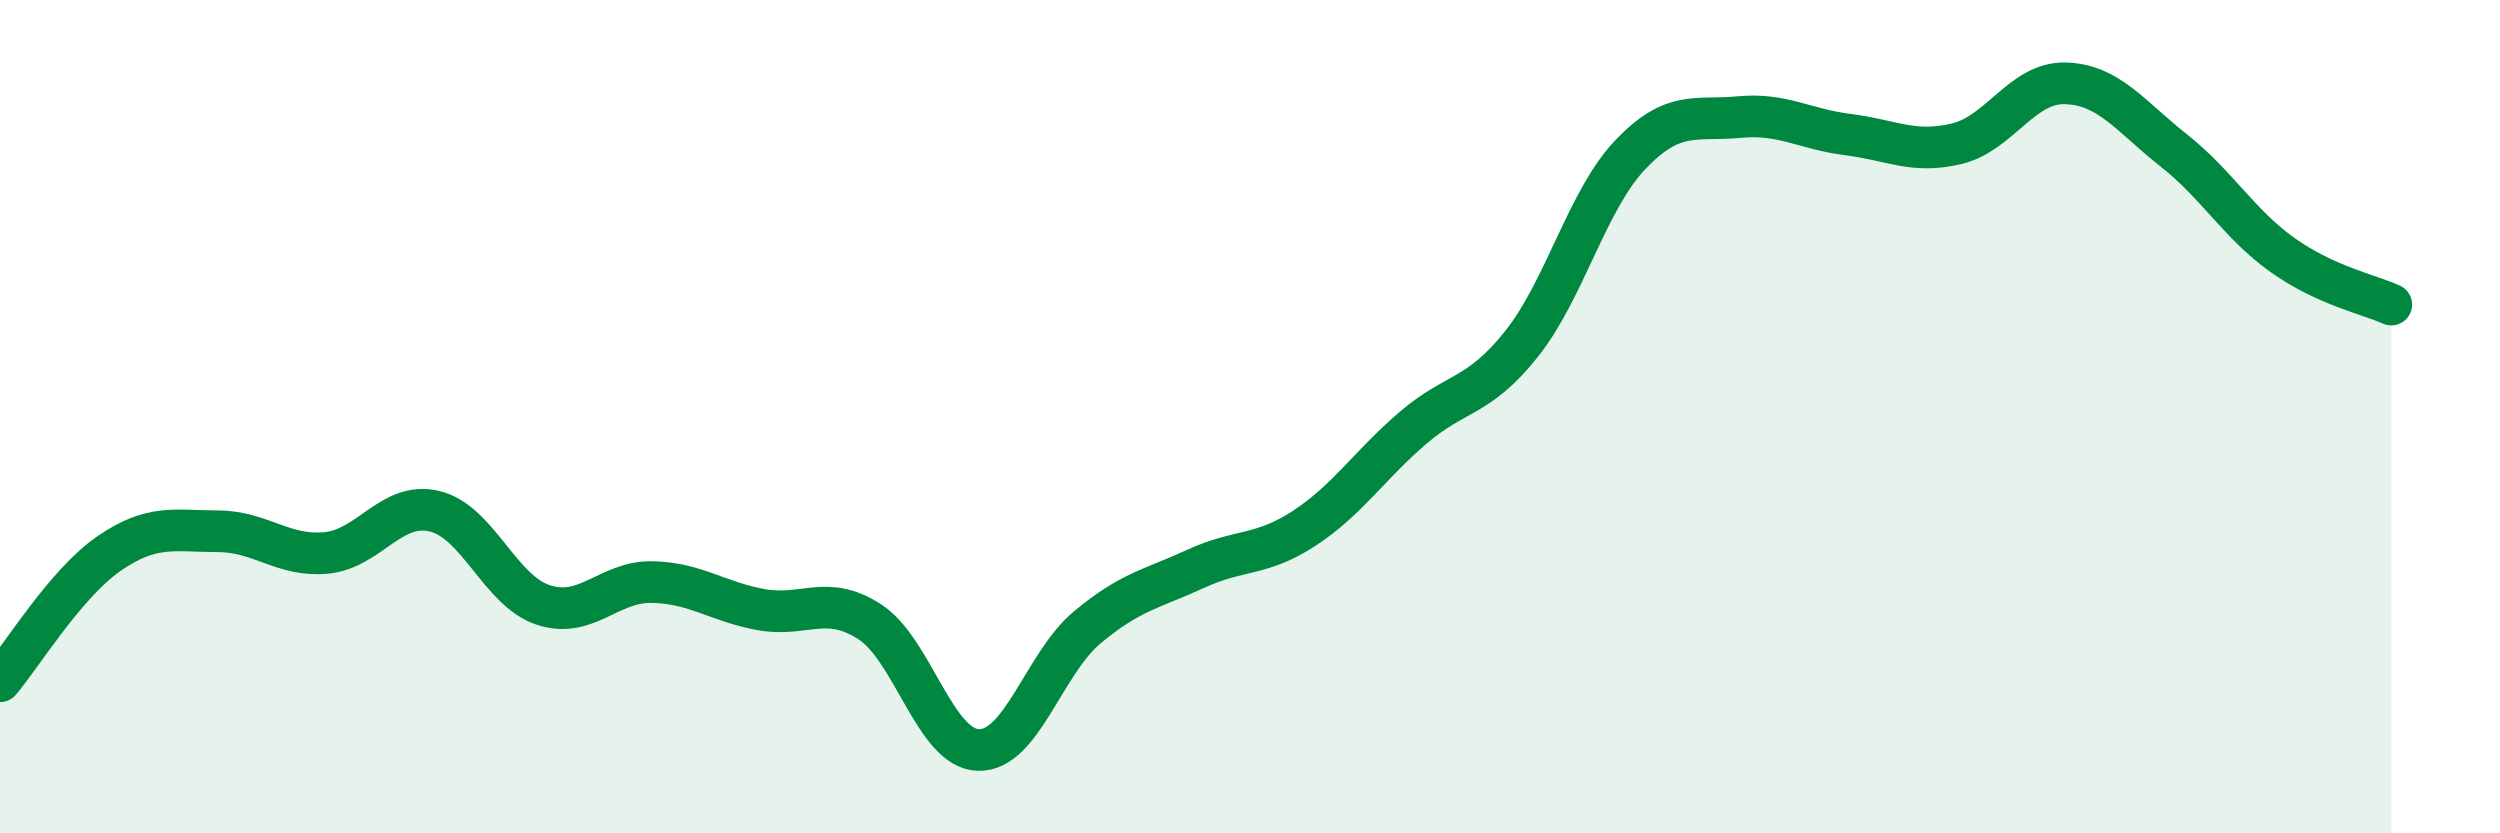
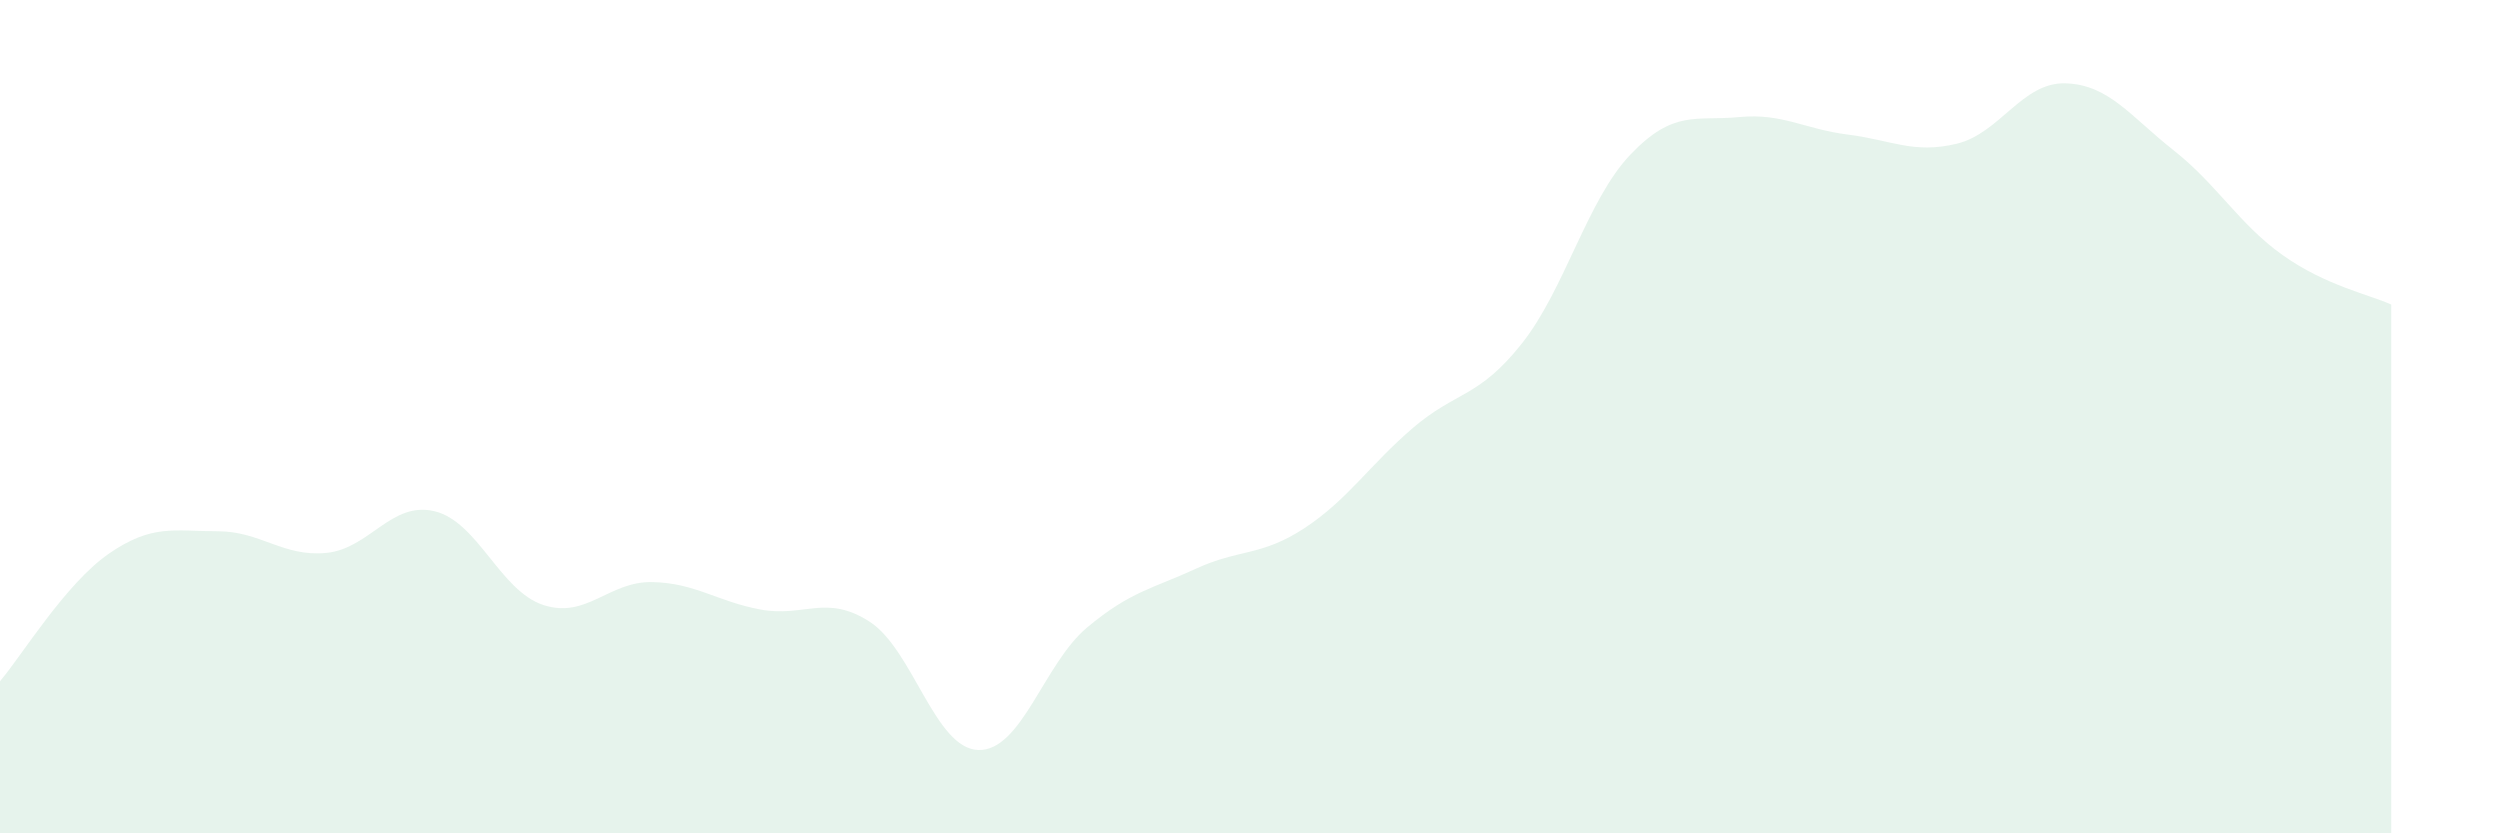
<svg xmlns="http://www.w3.org/2000/svg" width="60" height="20" viewBox="0 0 60 20">
  <path d="M 0,16.35 C 0.52,15.74 1.57,14.01 2.61,13.29 C 3.65,12.57 4.18,12.75 5.22,12.75 C 6.26,12.75 6.79,13.37 7.83,13.27 C 8.87,13.17 9.39,12.02 10.43,12.27 C 11.47,12.52 12,14.18 13.04,14.52 C 14.08,14.86 14.61,13.95 15.65,13.97 C 16.69,13.99 17.22,14.44 18.26,14.63 C 19.3,14.82 19.83,14.25 20.87,14.92 C 21.91,15.59 22.44,17.97 23.48,18 C 24.52,18.03 25.05,15.93 26.09,15.06 C 27.13,14.19 27.66,14.13 28.7,13.65 C 29.74,13.17 30.26,13.36 31.3,12.68 C 32.34,12 32.87,11.16 33.91,10.27 C 34.95,9.38 35.48,9.56 36.52,8.25 C 37.56,6.94 38.09,4.8 39.13,3.71 C 40.17,2.62 40.7,2.91 41.74,2.81 C 42.78,2.71 43.31,3.1 44.35,3.23 C 45.39,3.36 45.92,3.7 46.96,3.45 C 48,3.2 48.53,1.97 49.57,2 C 50.61,2.03 51.13,2.79 52.17,3.61 C 53.21,4.43 53.74,5.38 54.78,6.12 C 55.82,6.86 56.87,7.07 57.39,7.31L57.39 20L0 20Z" fill="#008740" opacity="0.1" stroke-linecap="round" stroke-linejoin="round" />
-   <path d="M 0,16.35 C 0.52,15.74 1.57,14.01 2.61,13.29 C 3.65,12.57 4.18,12.75 5.22,12.75 C 6.26,12.75 6.79,13.37 7.83,13.27 C 8.87,13.17 9.39,12.02 10.43,12.27 C 11.47,12.52 12,14.18 13.04,14.52 C 14.08,14.86 14.61,13.95 15.65,13.97 C 16.69,13.99 17.22,14.44 18.26,14.63 C 19.3,14.82 19.83,14.25 20.87,14.92 C 21.91,15.59 22.44,17.97 23.48,18 C 24.52,18.03 25.05,15.93 26.09,15.06 C 27.13,14.19 27.66,14.13 28.7,13.65 C 29.74,13.17 30.26,13.36 31.3,12.68 C 32.34,12 32.87,11.16 33.91,10.27 C 34.95,9.38 35.48,9.56 36.52,8.25 C 37.56,6.94 38.09,4.8 39.13,3.71 C 40.17,2.62 40.7,2.91 41.74,2.81 C 42.78,2.71 43.31,3.1 44.35,3.23 C 45.39,3.36 45.92,3.7 46.96,3.45 C 48,3.2 48.53,1.97 49.57,2 C 50.61,2.03 51.13,2.79 52.17,3.61 C 53.21,4.43 53.74,5.38 54.78,6.12 C 55.82,6.86 56.87,7.07 57.39,7.31" stroke="#008740" stroke-width="1" fill="none" stroke-linecap="round" stroke-linejoin="round" />
</svg>